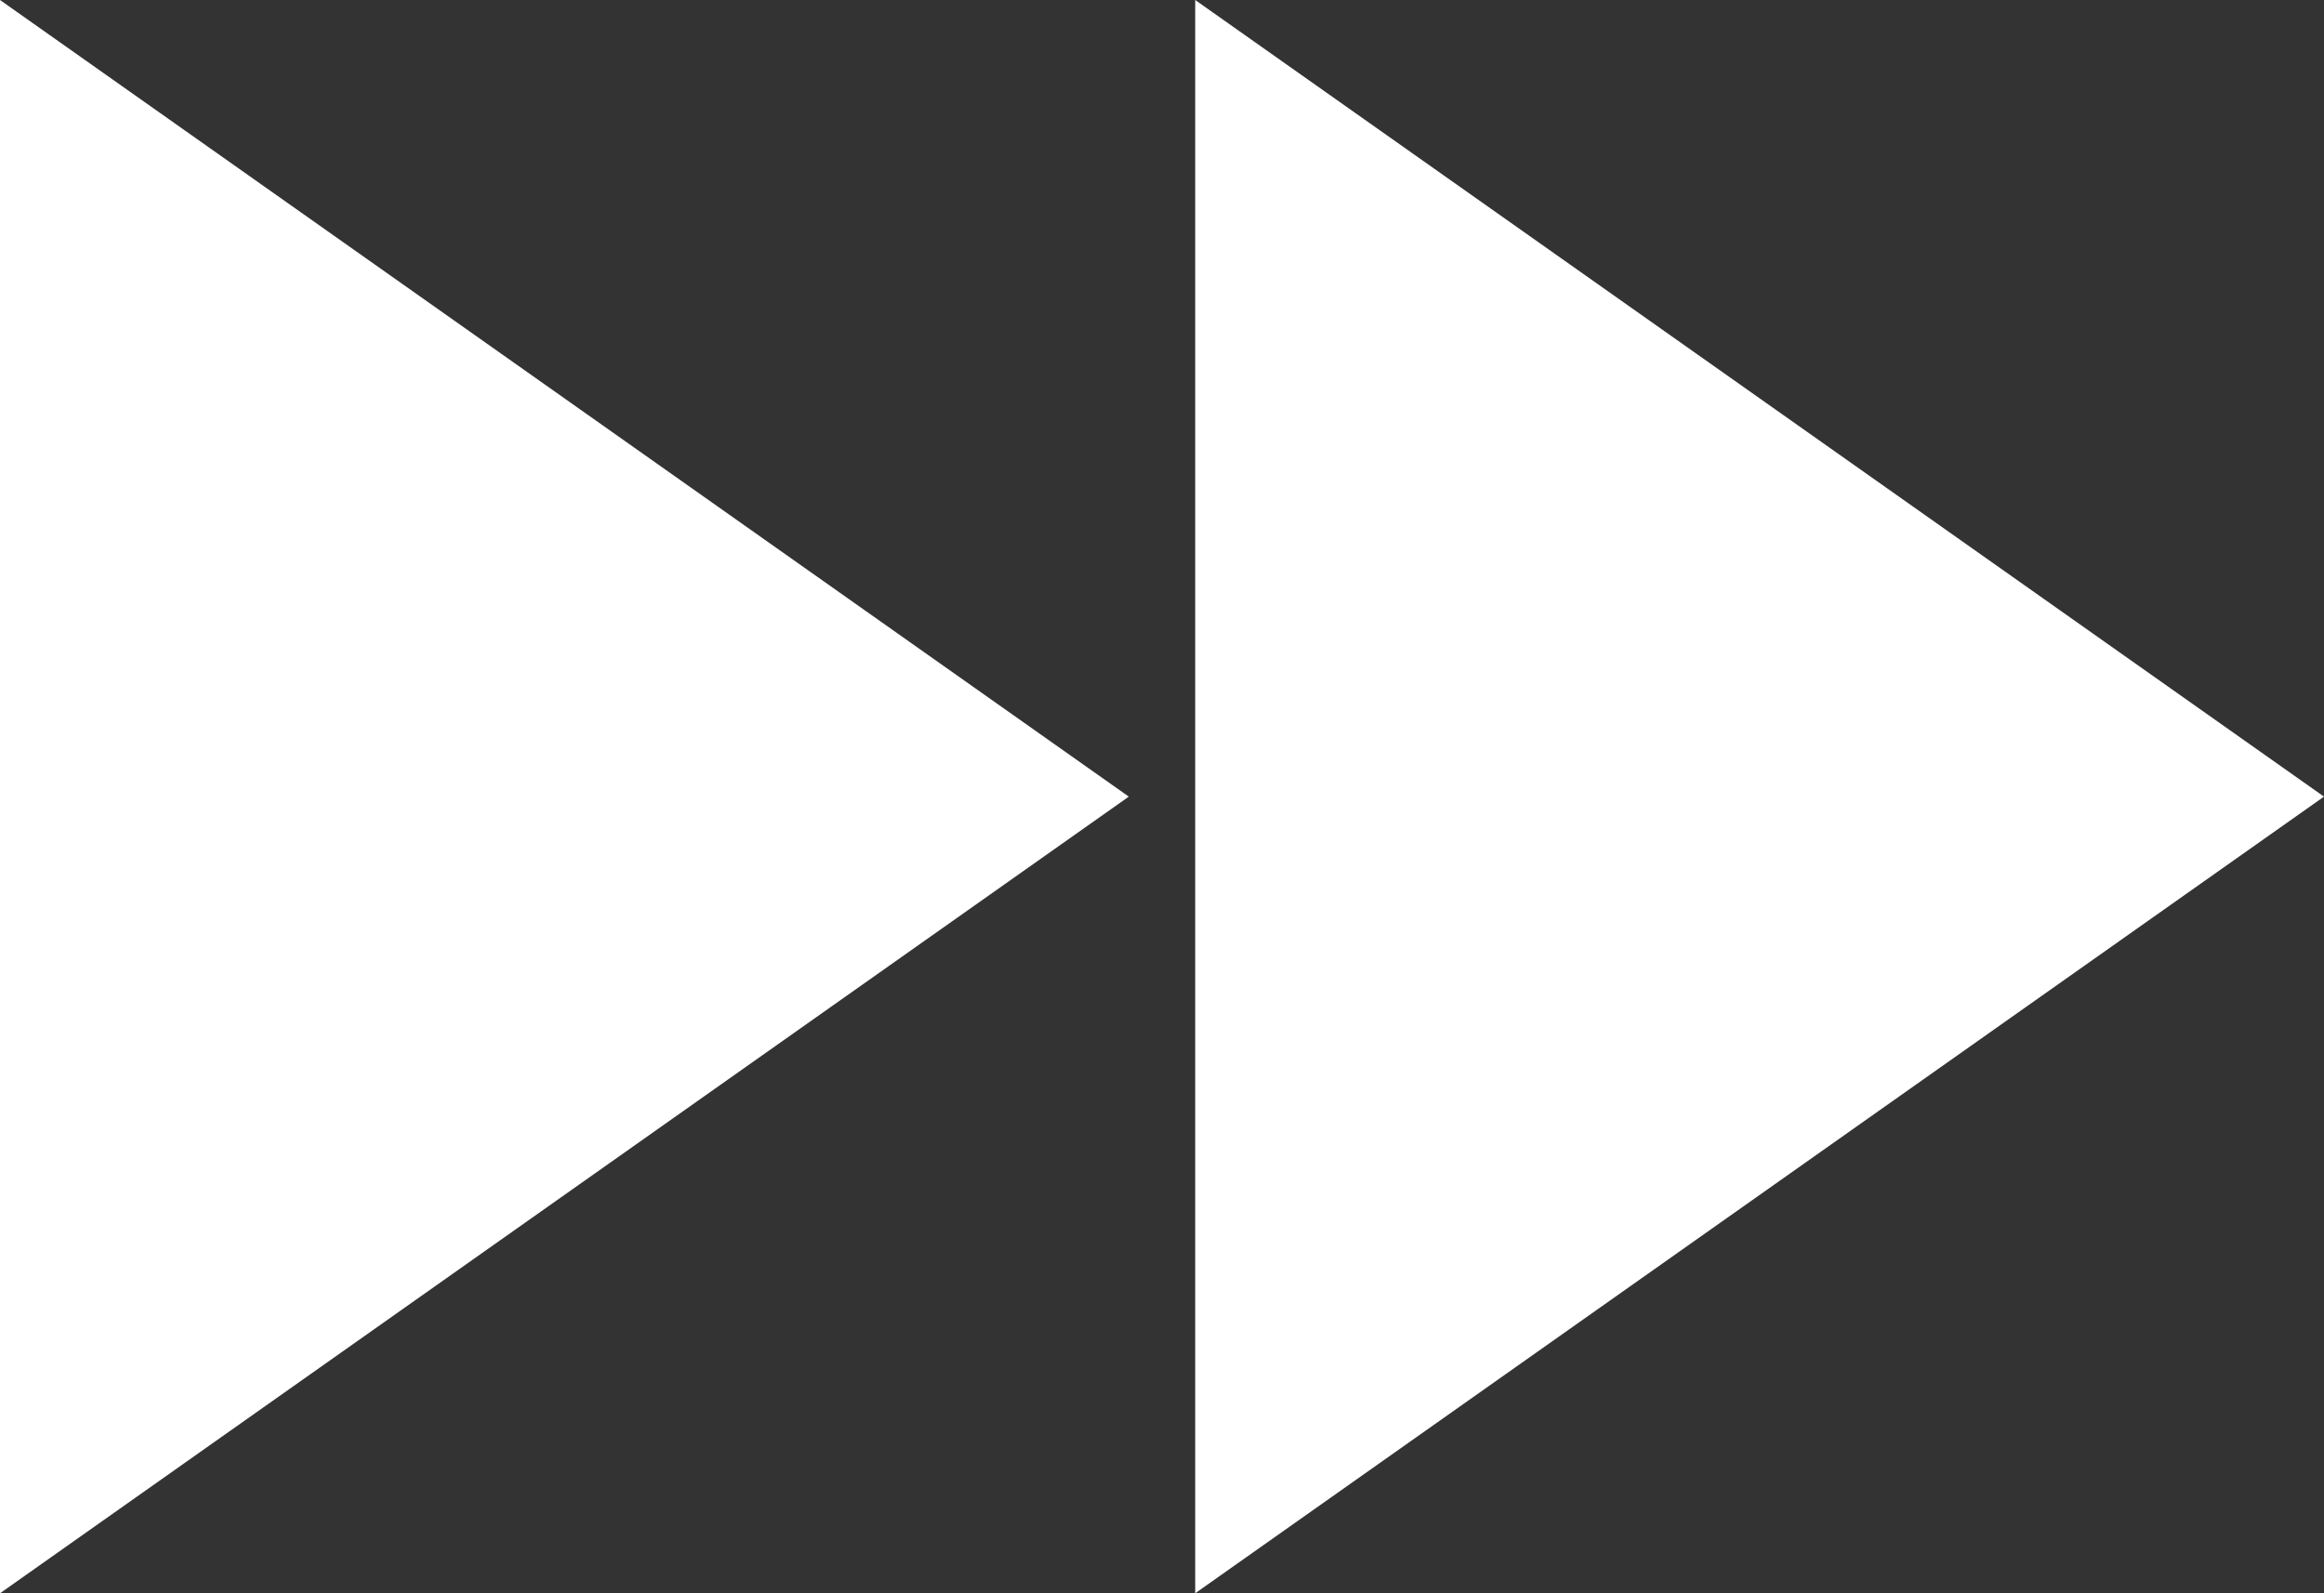
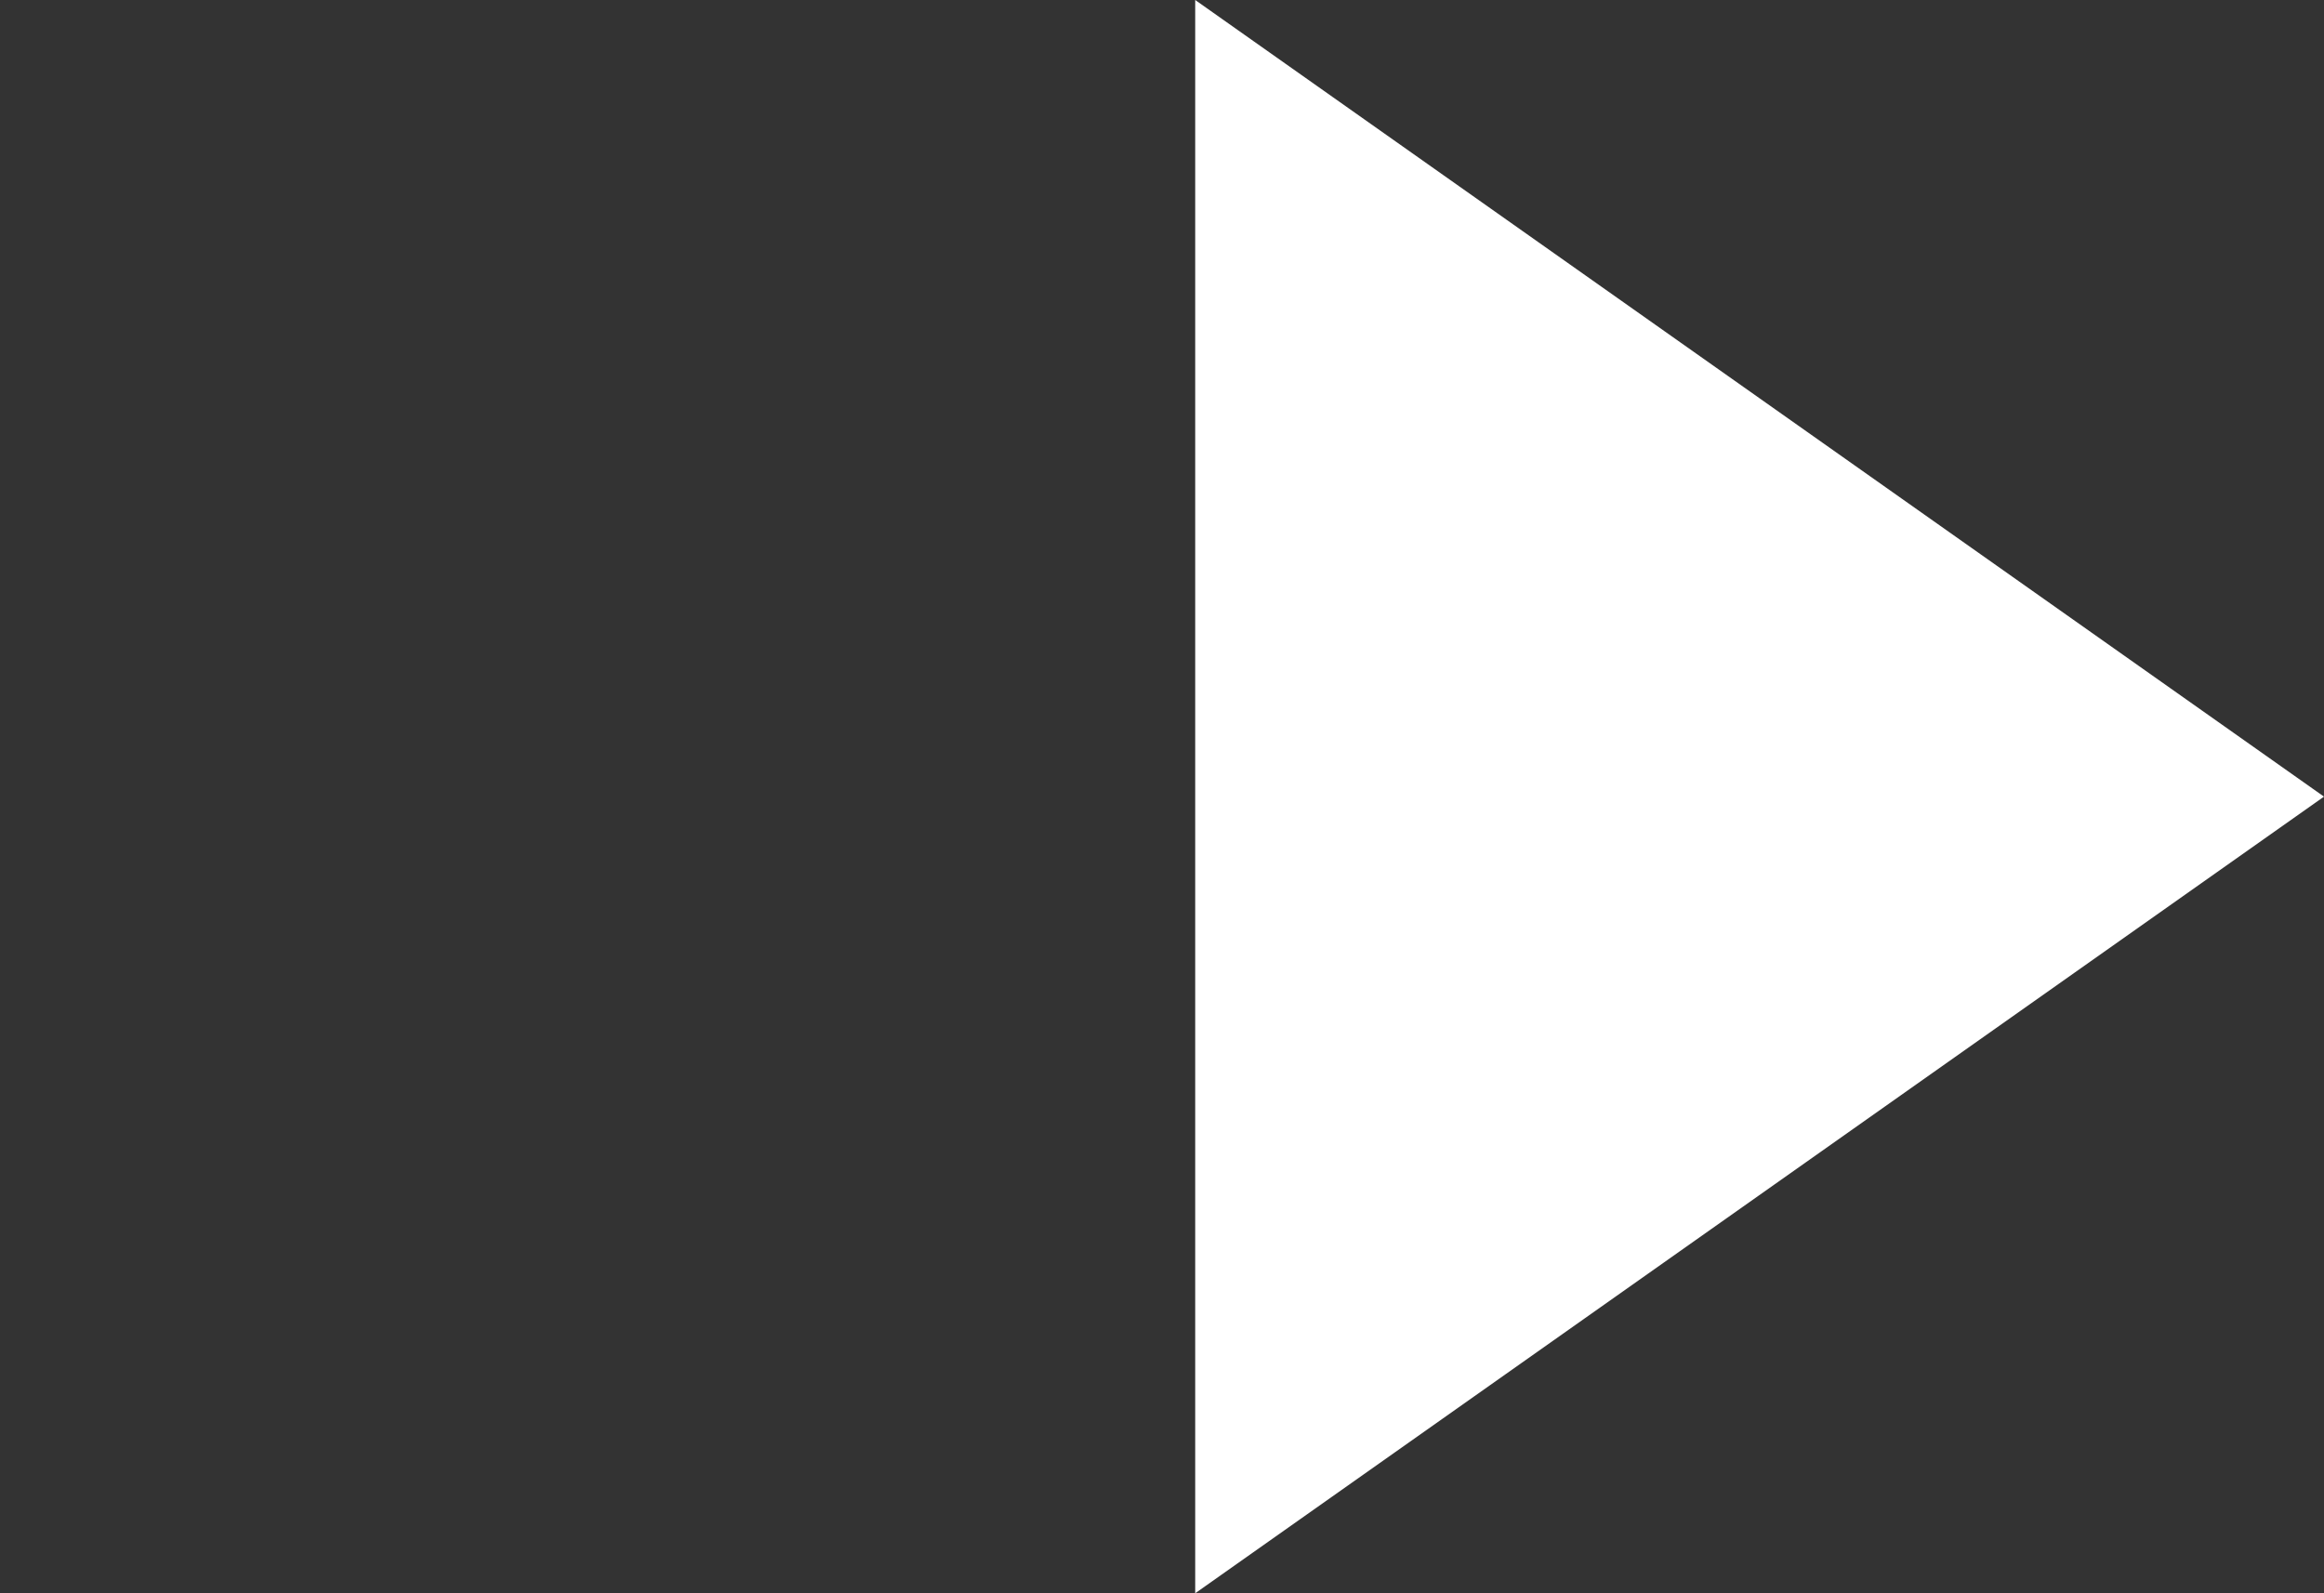
<svg xmlns="http://www.w3.org/2000/svg" fill="#ffffff" height="24" preserveAspectRatio="xMidYMid meet" version="1" viewBox="8.0 12.0 35.0 24.0" width="35" zoomAndPan="magnify">
  <rect x="8.0" y="12.0" width="35.0" height="24.0" fill="#333333" stroke="none" />
  <g id="change1_1">
-     <path d="M8 36l17-12L8 12v24zm18-24v24l17-12-17-12z" fill="inherit" />
+     <path d="M8 36L8 12v24zm18-24v24l17-12-17-12z" fill="inherit" />
  </g>
</svg>